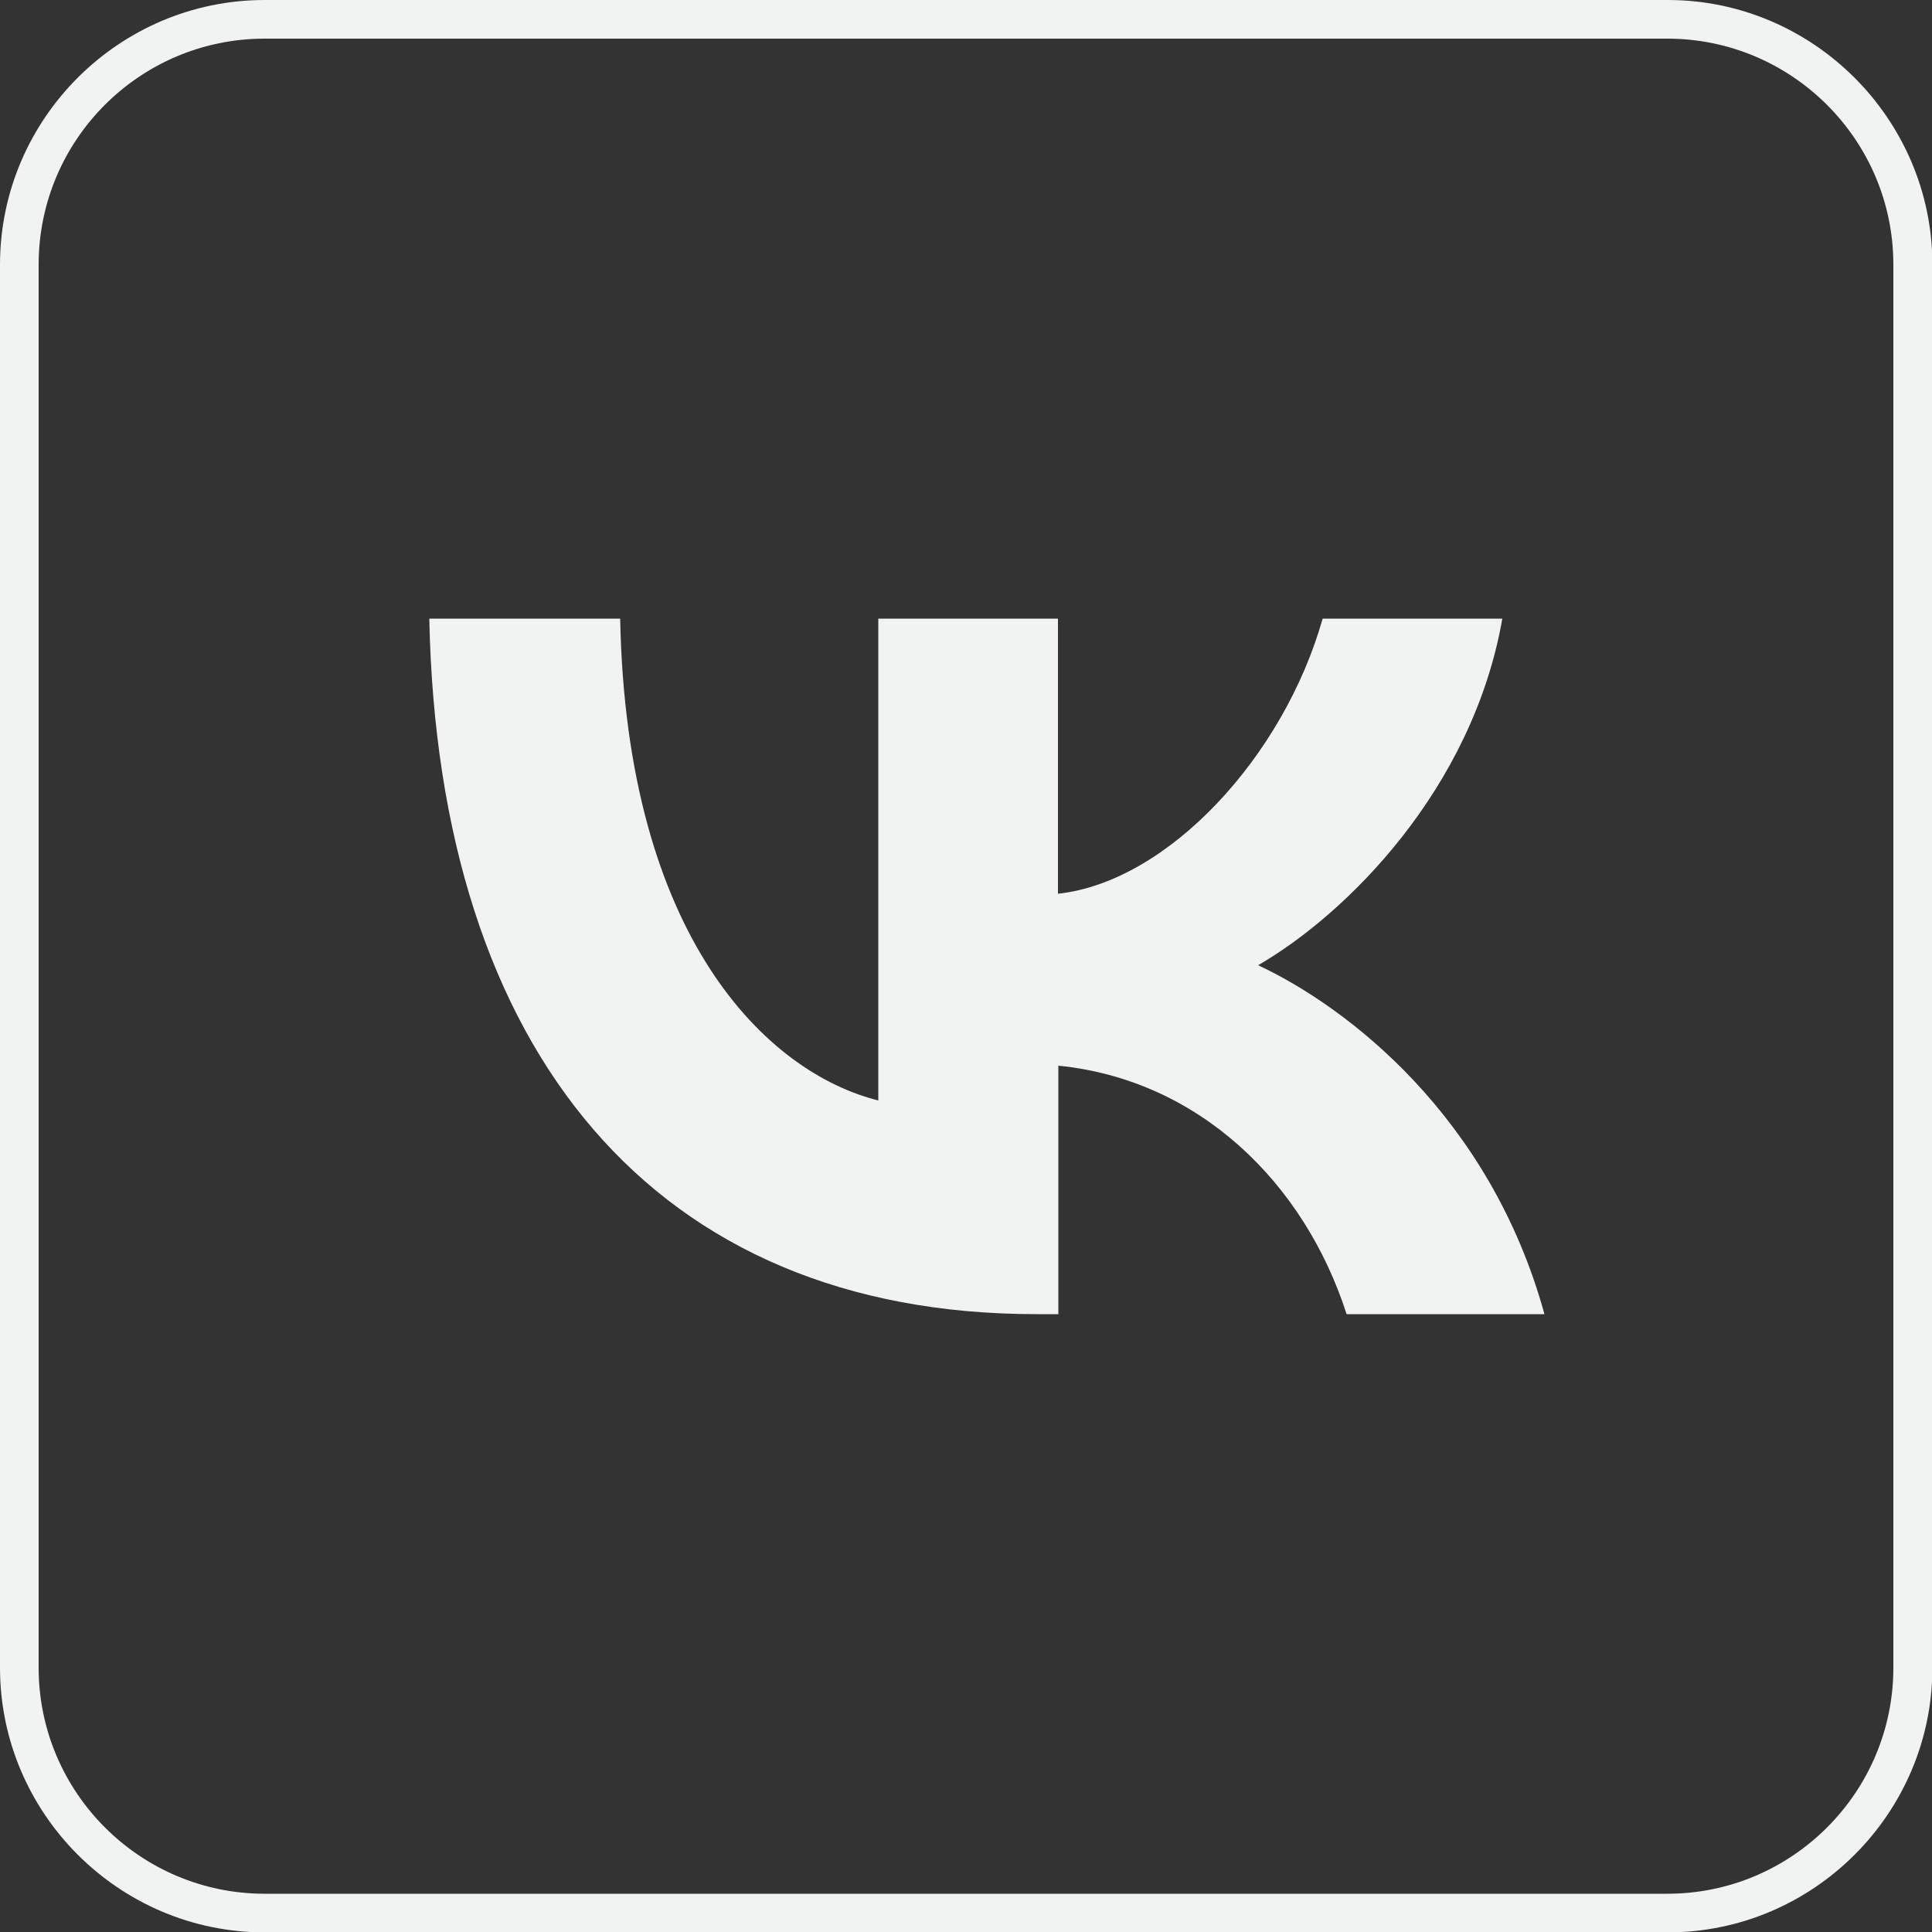
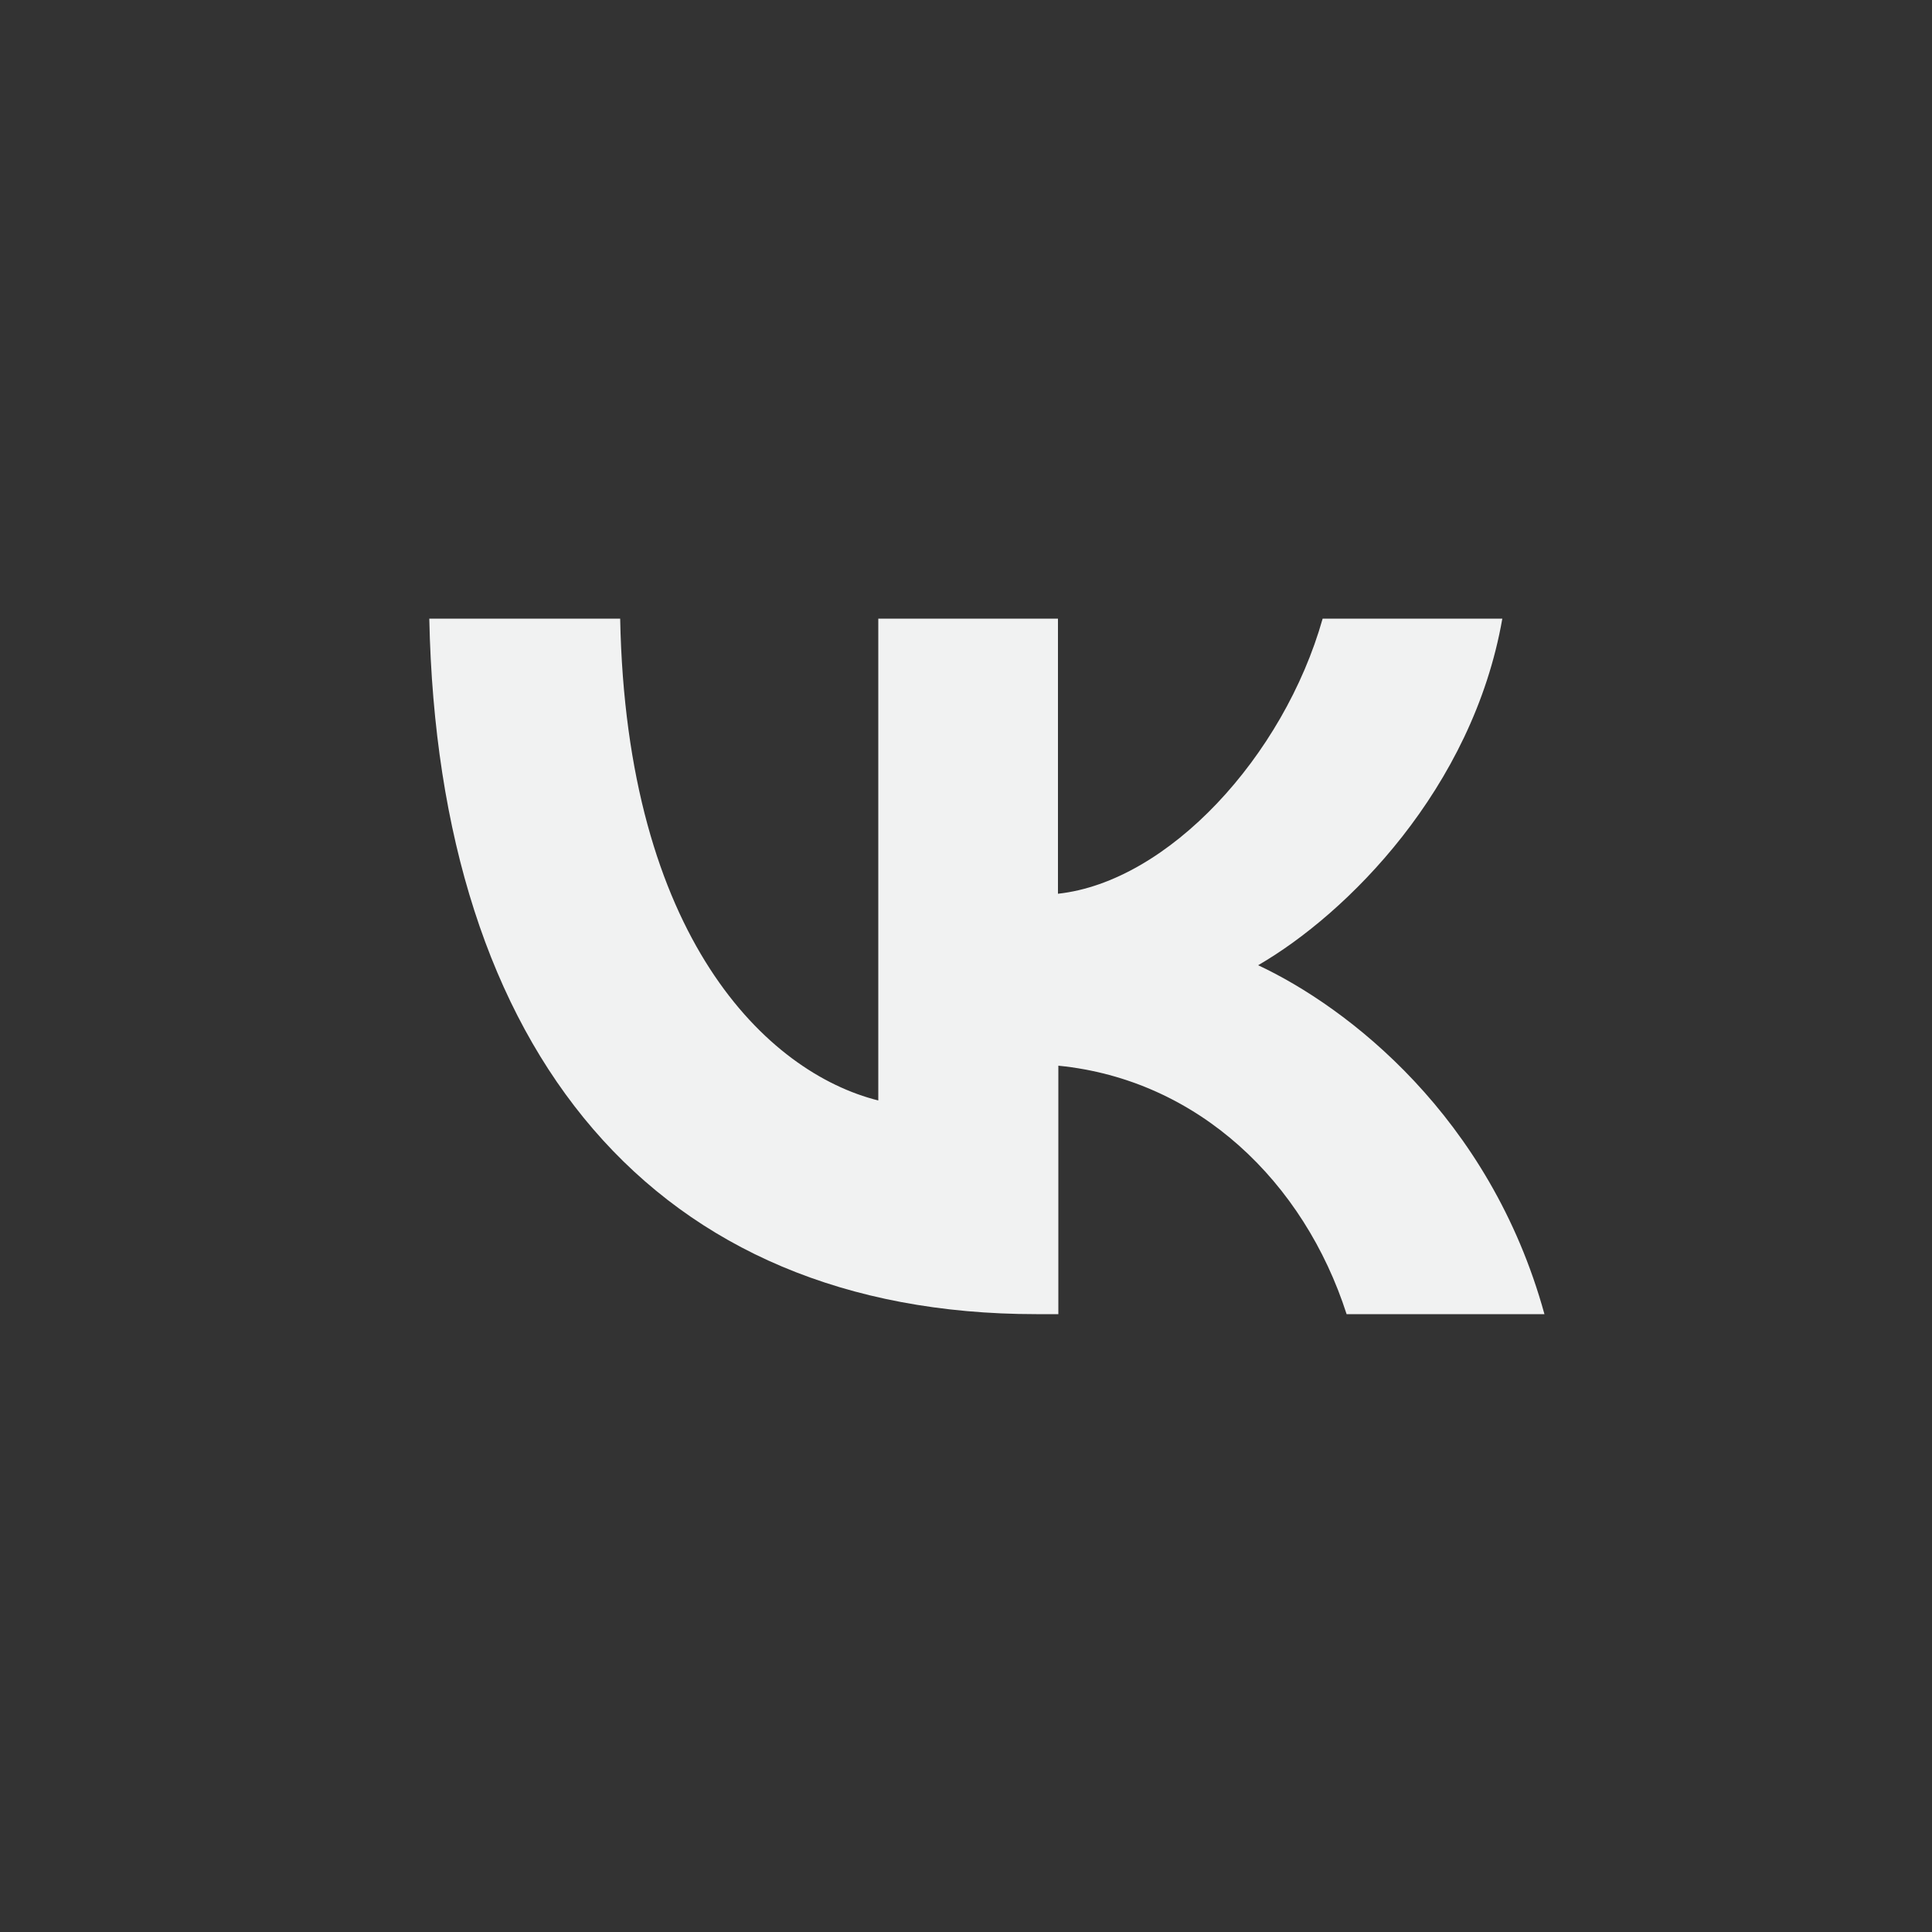
<svg xmlns="http://www.w3.org/2000/svg" id="_Слой_2" data-name="Слой 2" viewBox="0 0 50 50">
  <rect x="0" y="0" width="50" height="50" fill="#333333" stroke="none" />
  <defs>
    <style> .cls-1 { fill: #f1f2f2; } </style>
  </defs>
  <g id="_Слой_1-2" data-name="Слой 1">
    <g>
-       <path class="cls-1" d="m43.15,1c3.22,0,5.85,2.62,5.85,5.85v36.31c0,3.22-2.62,5.85-5.85,5.85H6.85c-3.22,0-5.85-2.62-5.85-5.85V6.85C1,3.62,3.62,1,6.85,1h36.31m0-1H6.85C3.08,0,0,3.08,0,6.85v36.31c0,3.77,3.08,6.85,6.85,6.85h36.31c3.77,0,6.85-3.08,6.85-6.85V6.85c0-3.76-3.08-6.85-6.85-6.85h0Z" />
      <path class="cls-1" d="m26.82,34.01c-9.86,0-15.48-6.76-15.71-18h4.94c.16,8.25,3.8,11.75,6.68,12.47v-12.47h4.65v7.12c2.85-.31,5.84-3.55,6.85-7.12h4.65c-.77,4.4-4.02,7.64-6.32,8.97,2.31,1.08,6,3.91,7.41,9.03h-5.12c-1.1-3.42-3.84-6.07-7.46-6.43v6.43h-.56Z" />
    </g>
  </g>
</svg>